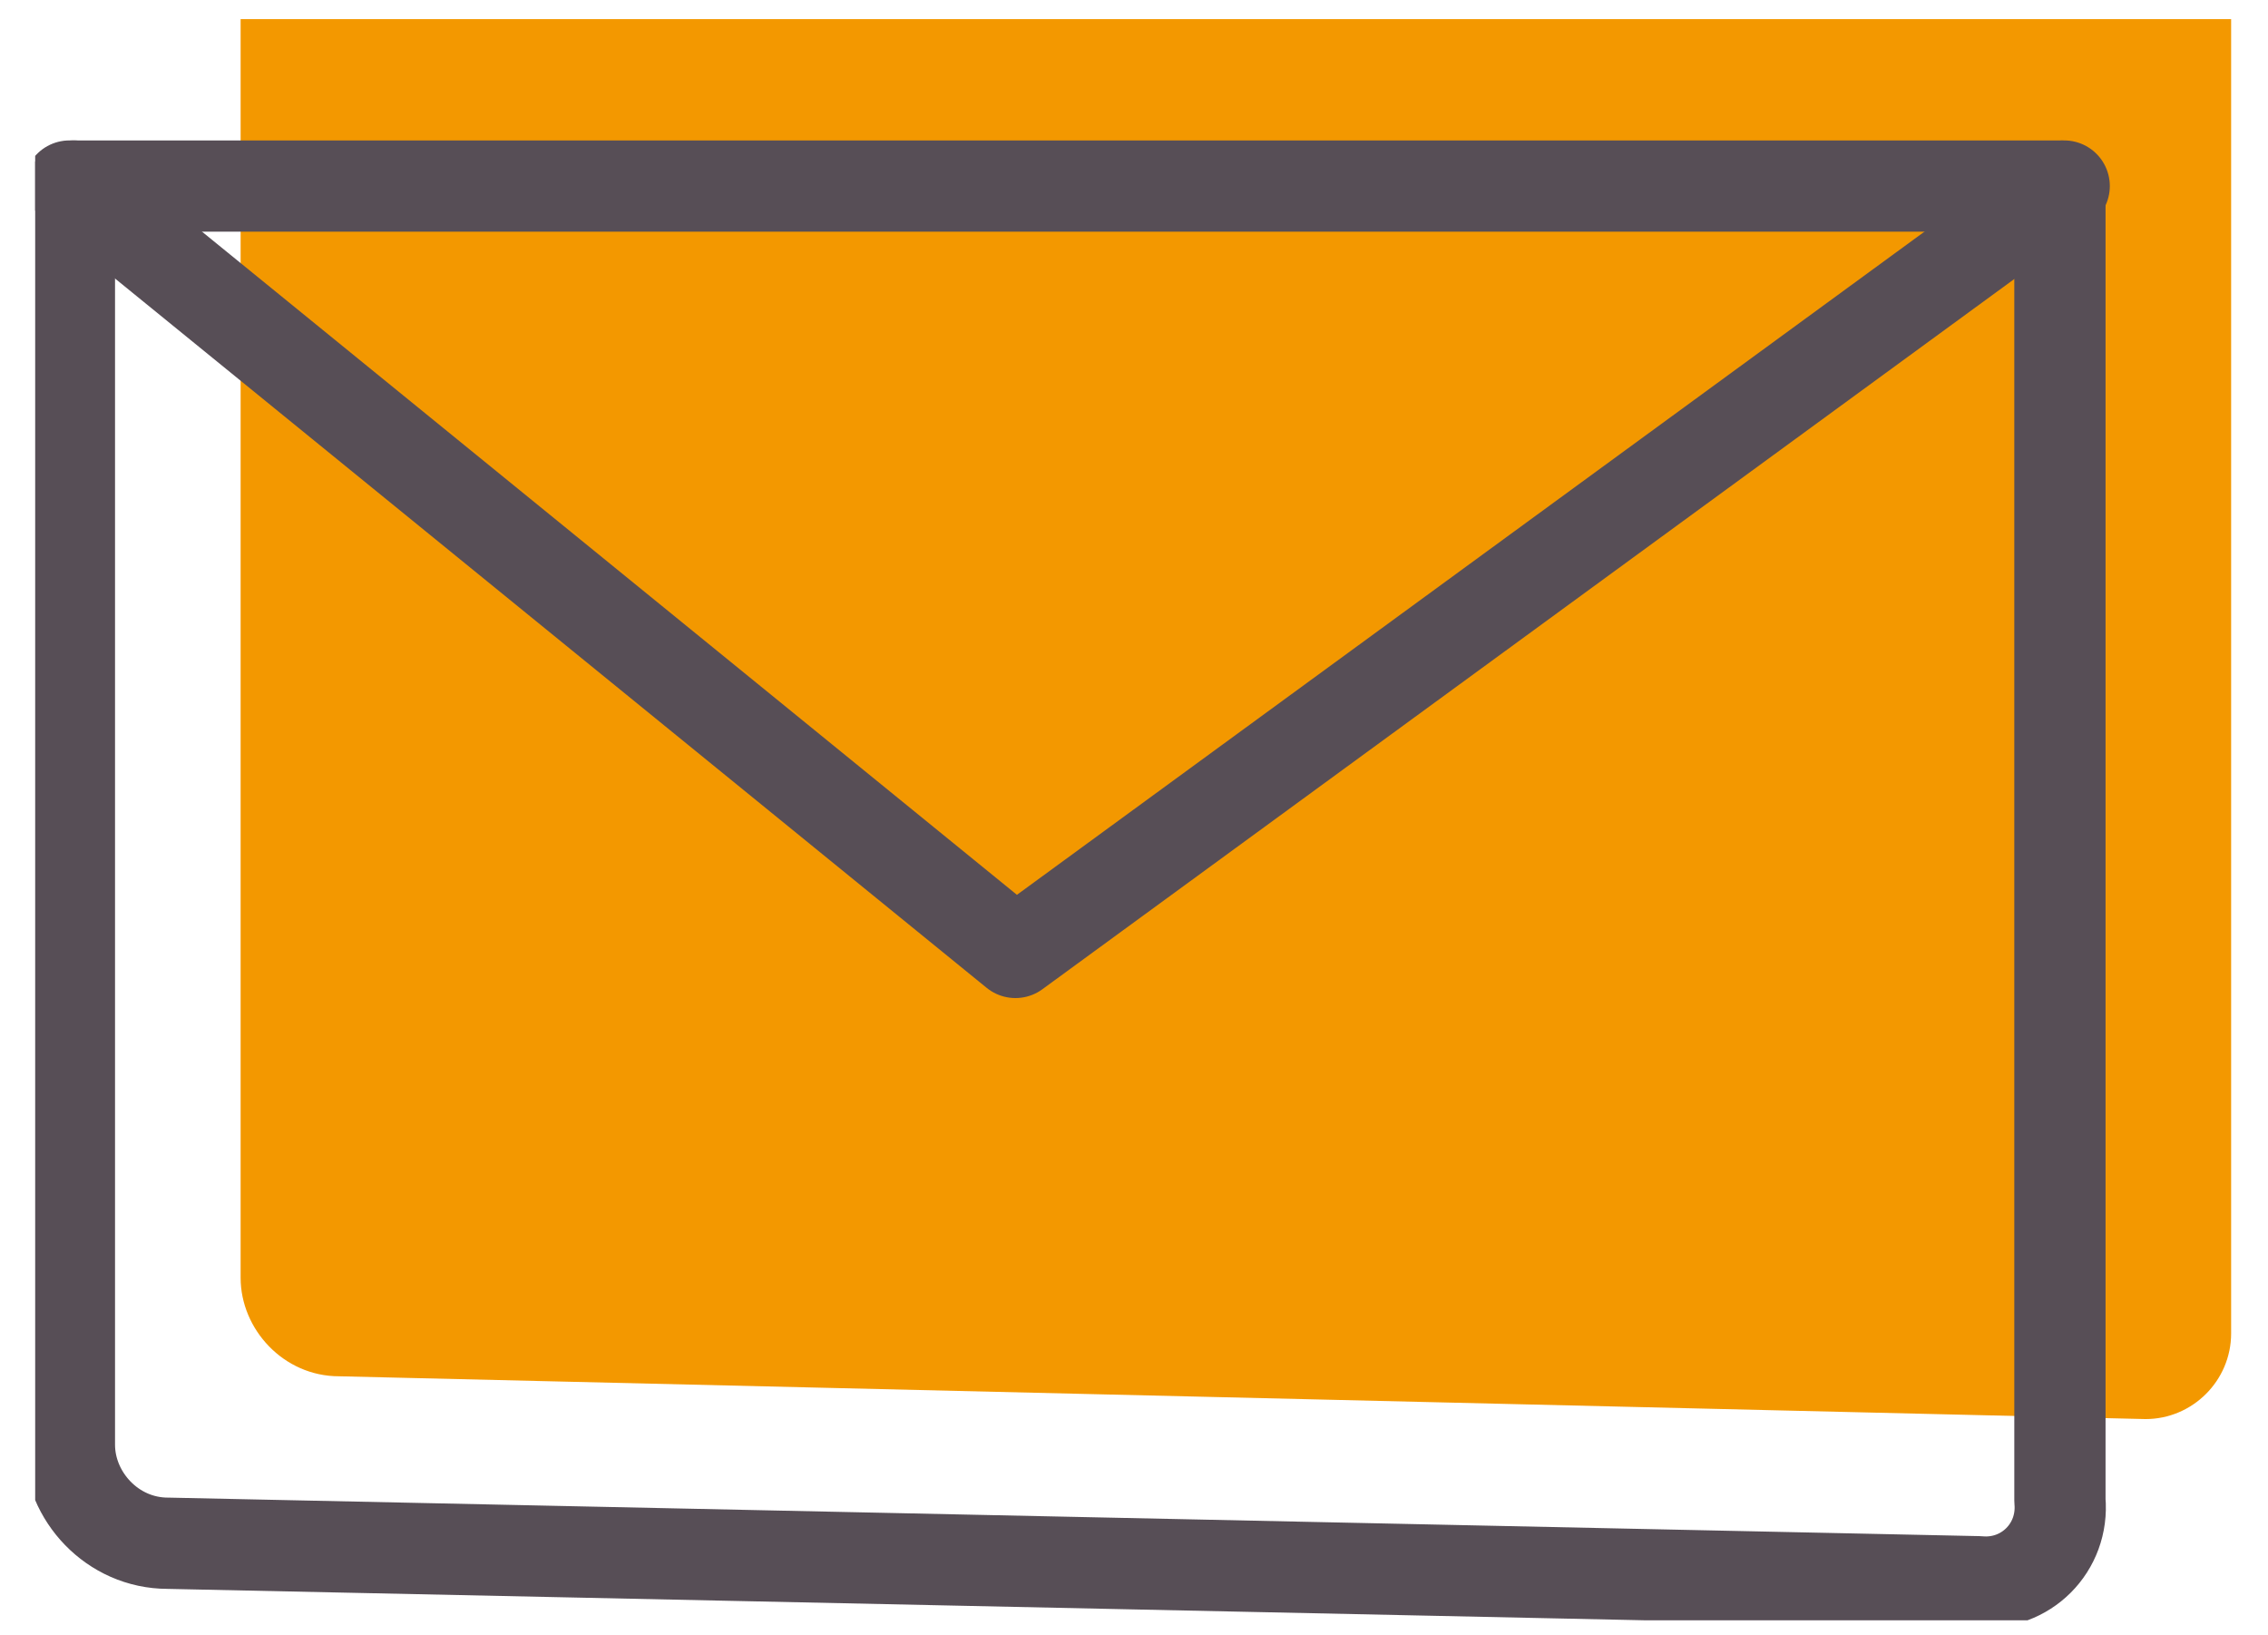
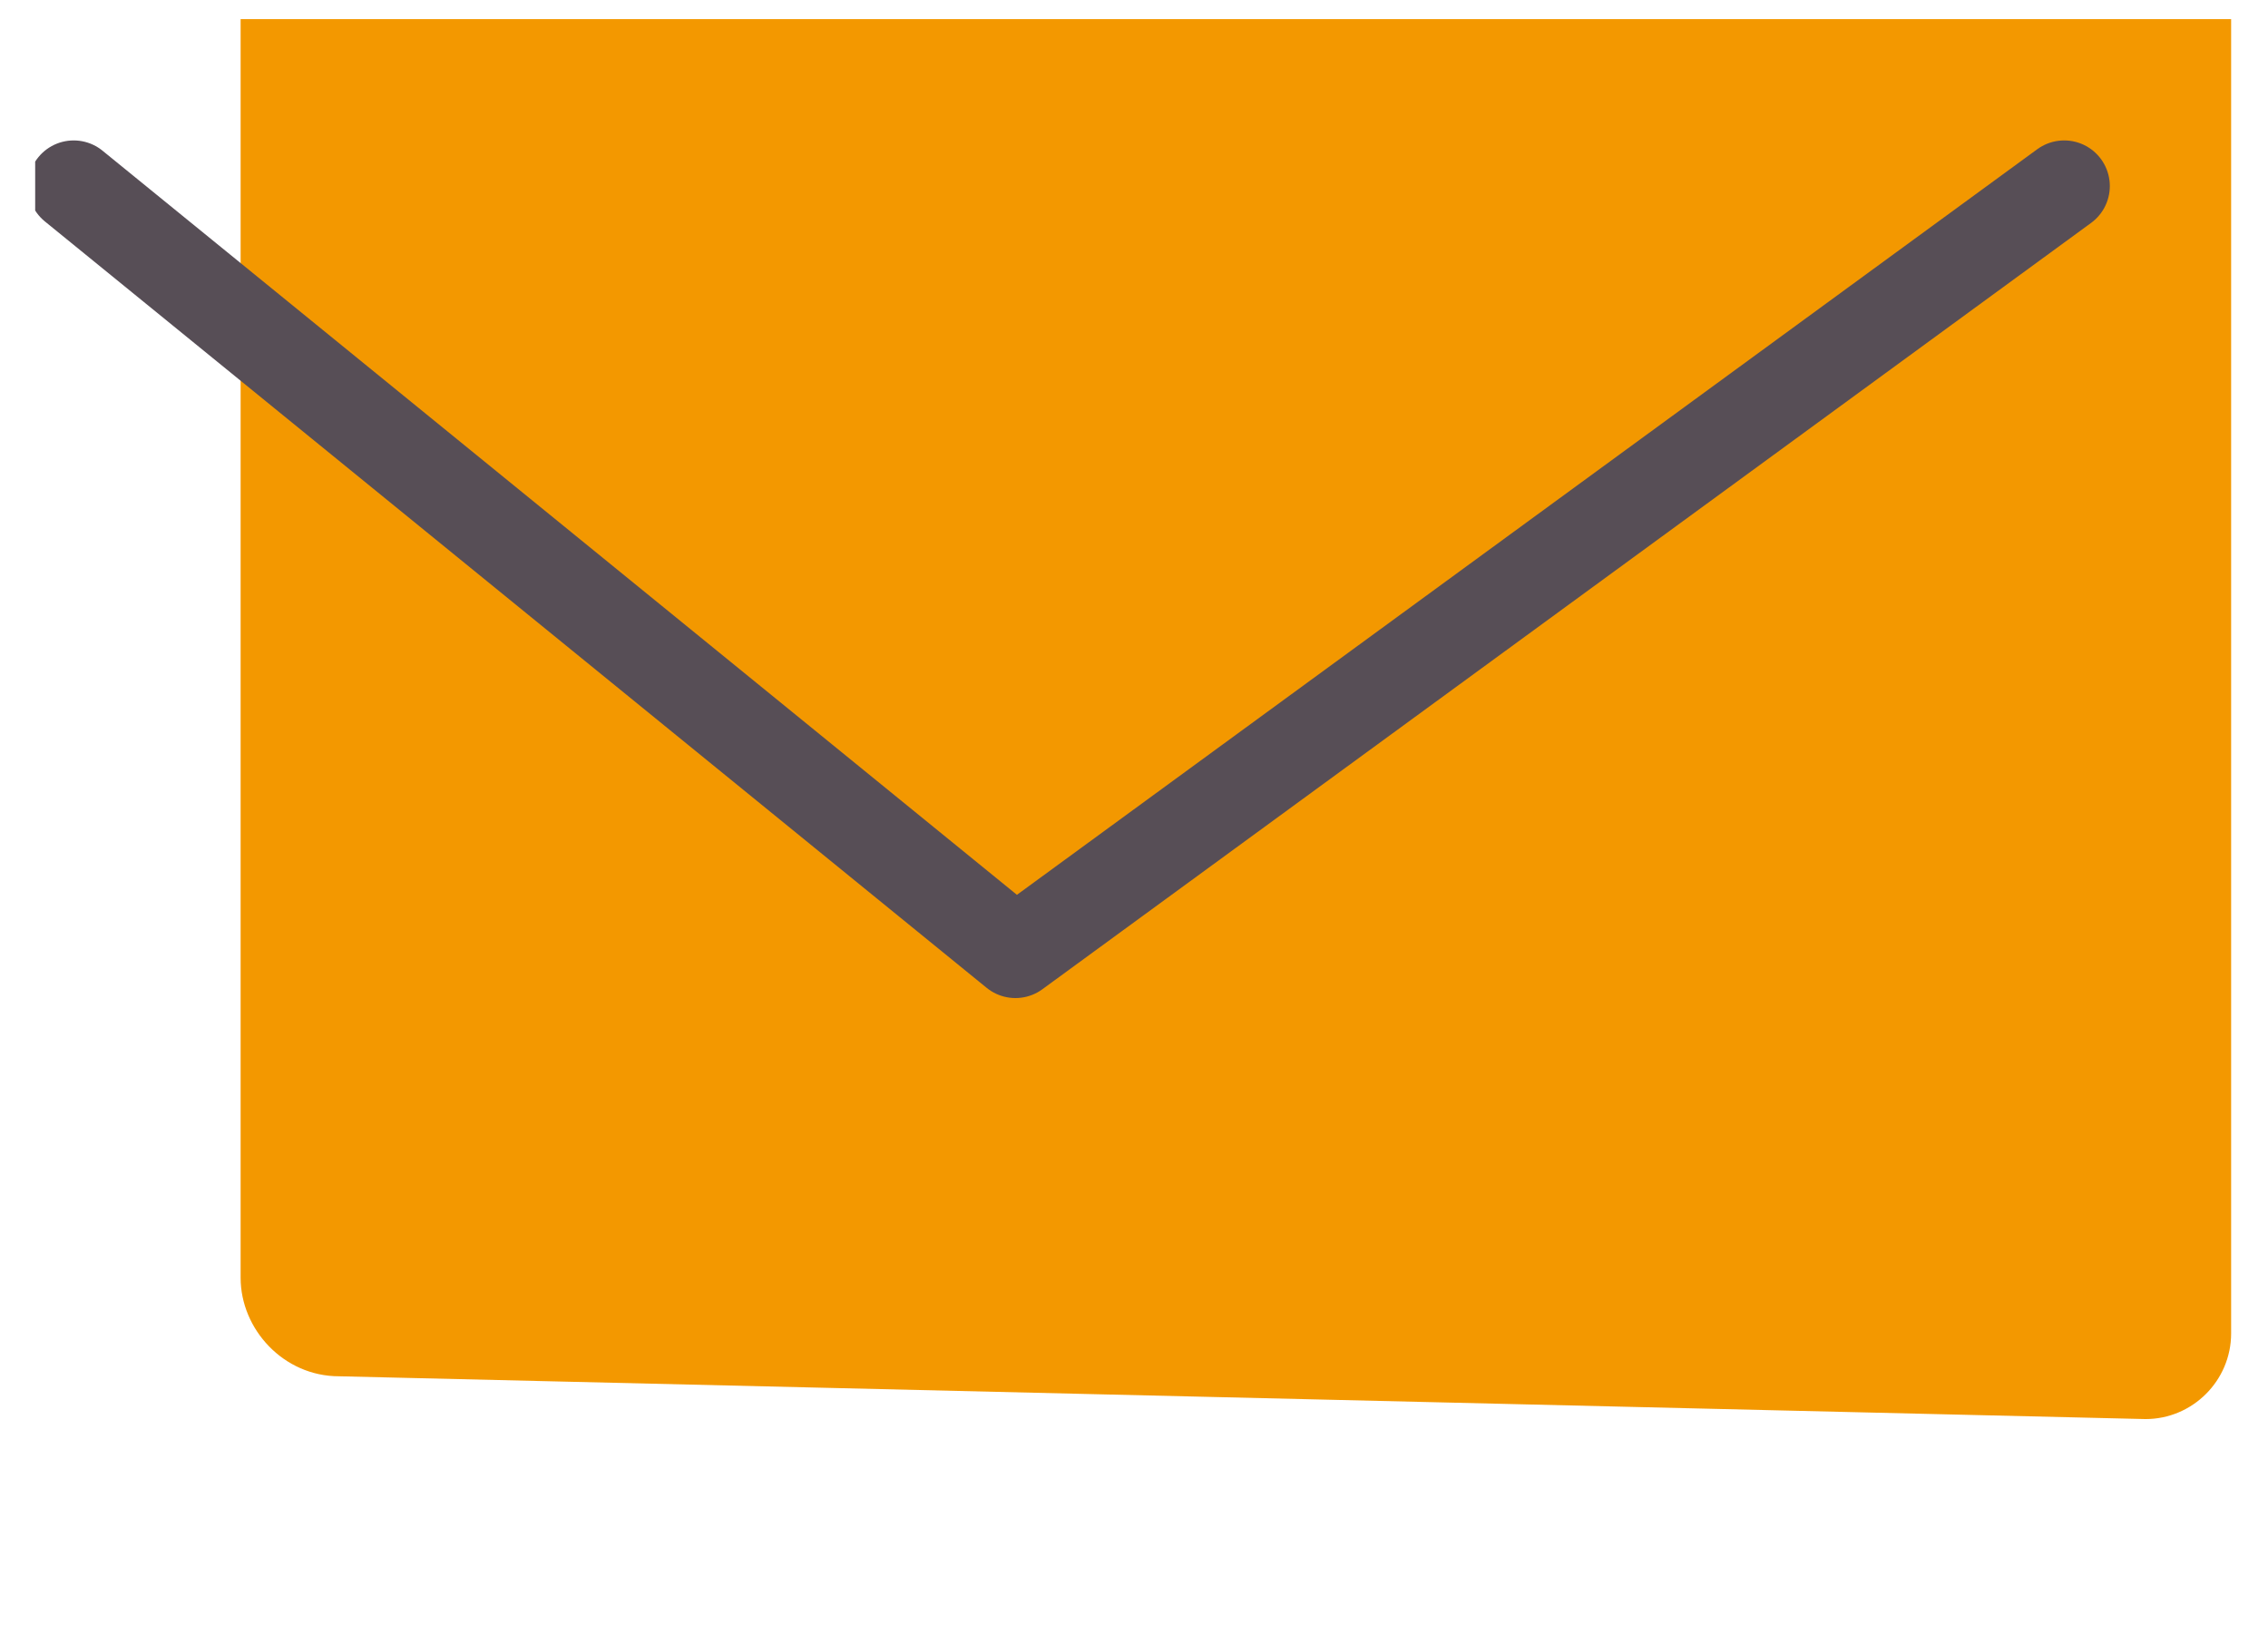
<svg xmlns="http://www.w3.org/2000/svg" width="43" height="31" viewBox="0 0 43 31" fill="none">
  <g clip-path="url(#clip0)">
    <path d="M40.678 26.901L6.429 26.09C5.374 26.09 4.562 25.197 4.562 24.223V0.362H42.301V25.278C42.301 26.171 41.571 26.901 40.678 26.901Z" fill="#F39800" />
-     <path d="M37.513 29.985L3.183 29.255C2.128 29.255 1.316 28.362 1.316 27.388V3.527H39.055V28.443C39.136 29.336 38.406 30.067 37.513 29.985Z" stroke="#574E56" stroke-width="1.73" stroke-miterlimit="10" stroke-linecap="round" stroke-linejoin="round" />
    <path d="M1.397 3.527L19.252 18.055L39.136 3.527" stroke="#574E56" stroke-width="1.73" stroke-miterlimit="10" stroke-linecap="round" stroke-linejoin="round" />
  </g>
  <defs>
    <clipPath id="clip0">
      <rect width="41.635" height="30.354" fill="white" transform="translate(0.667 0.362)" />
    </clipPath>
  </defs>
</svg>